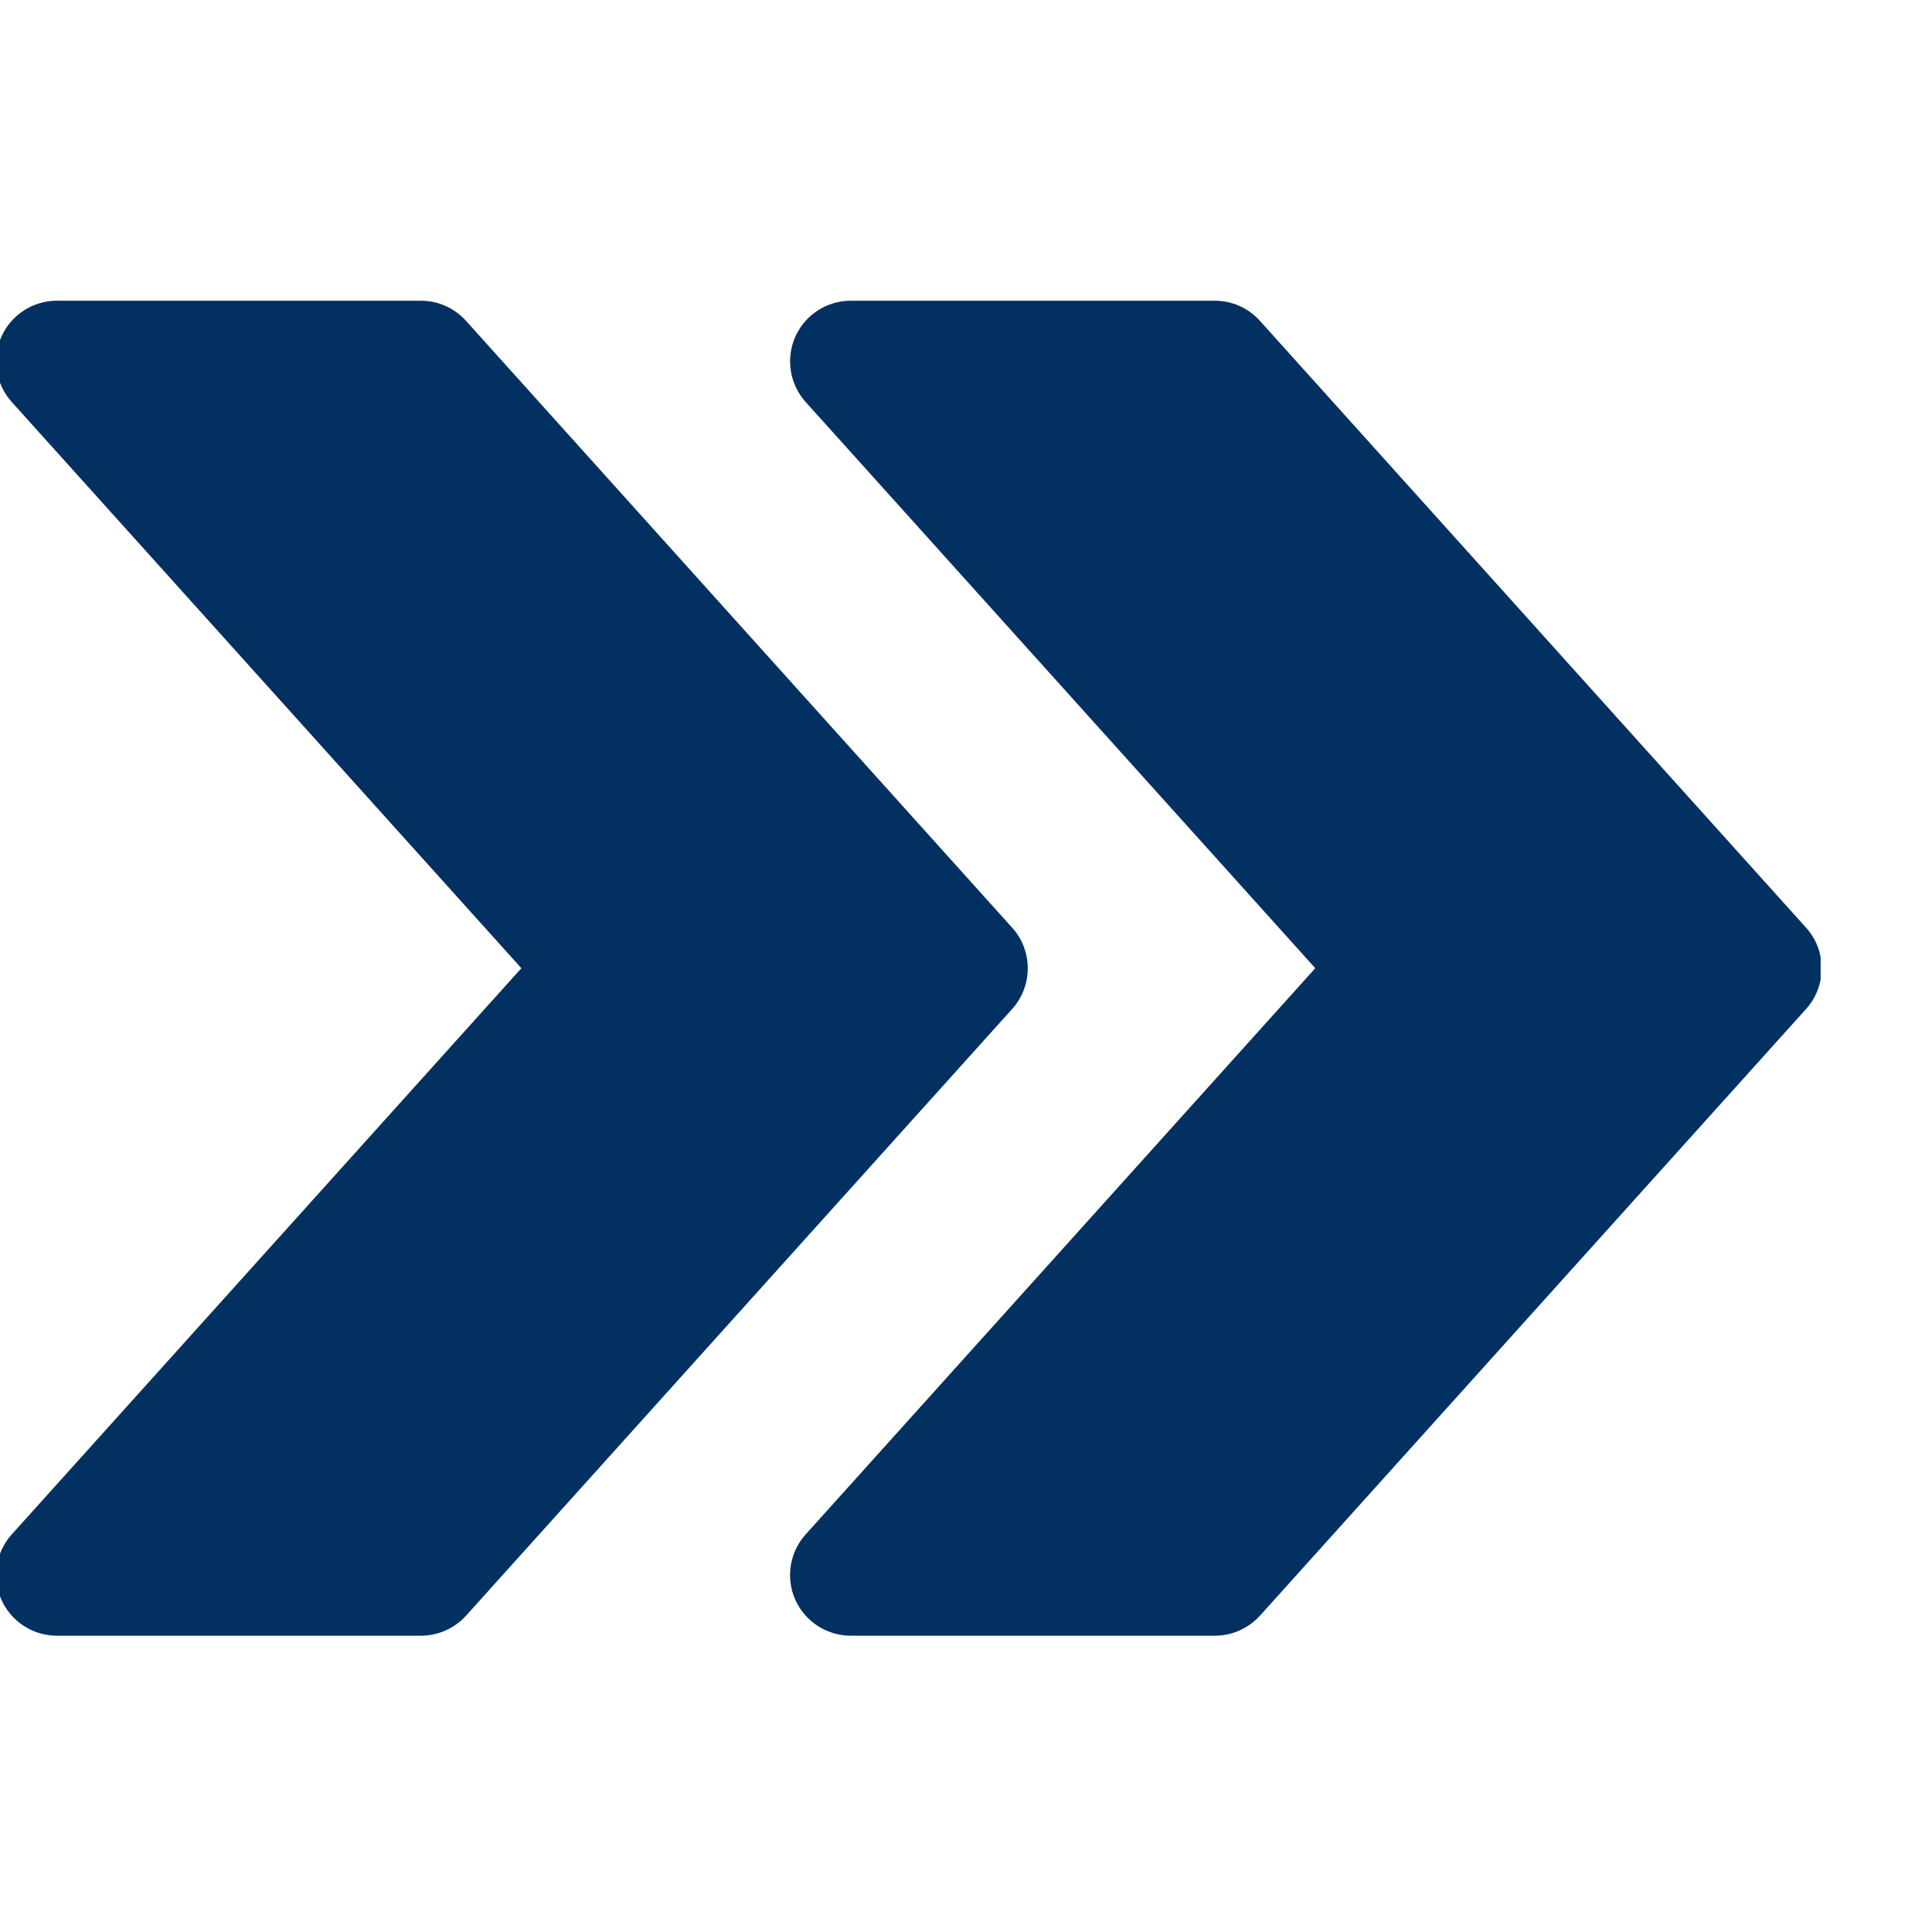
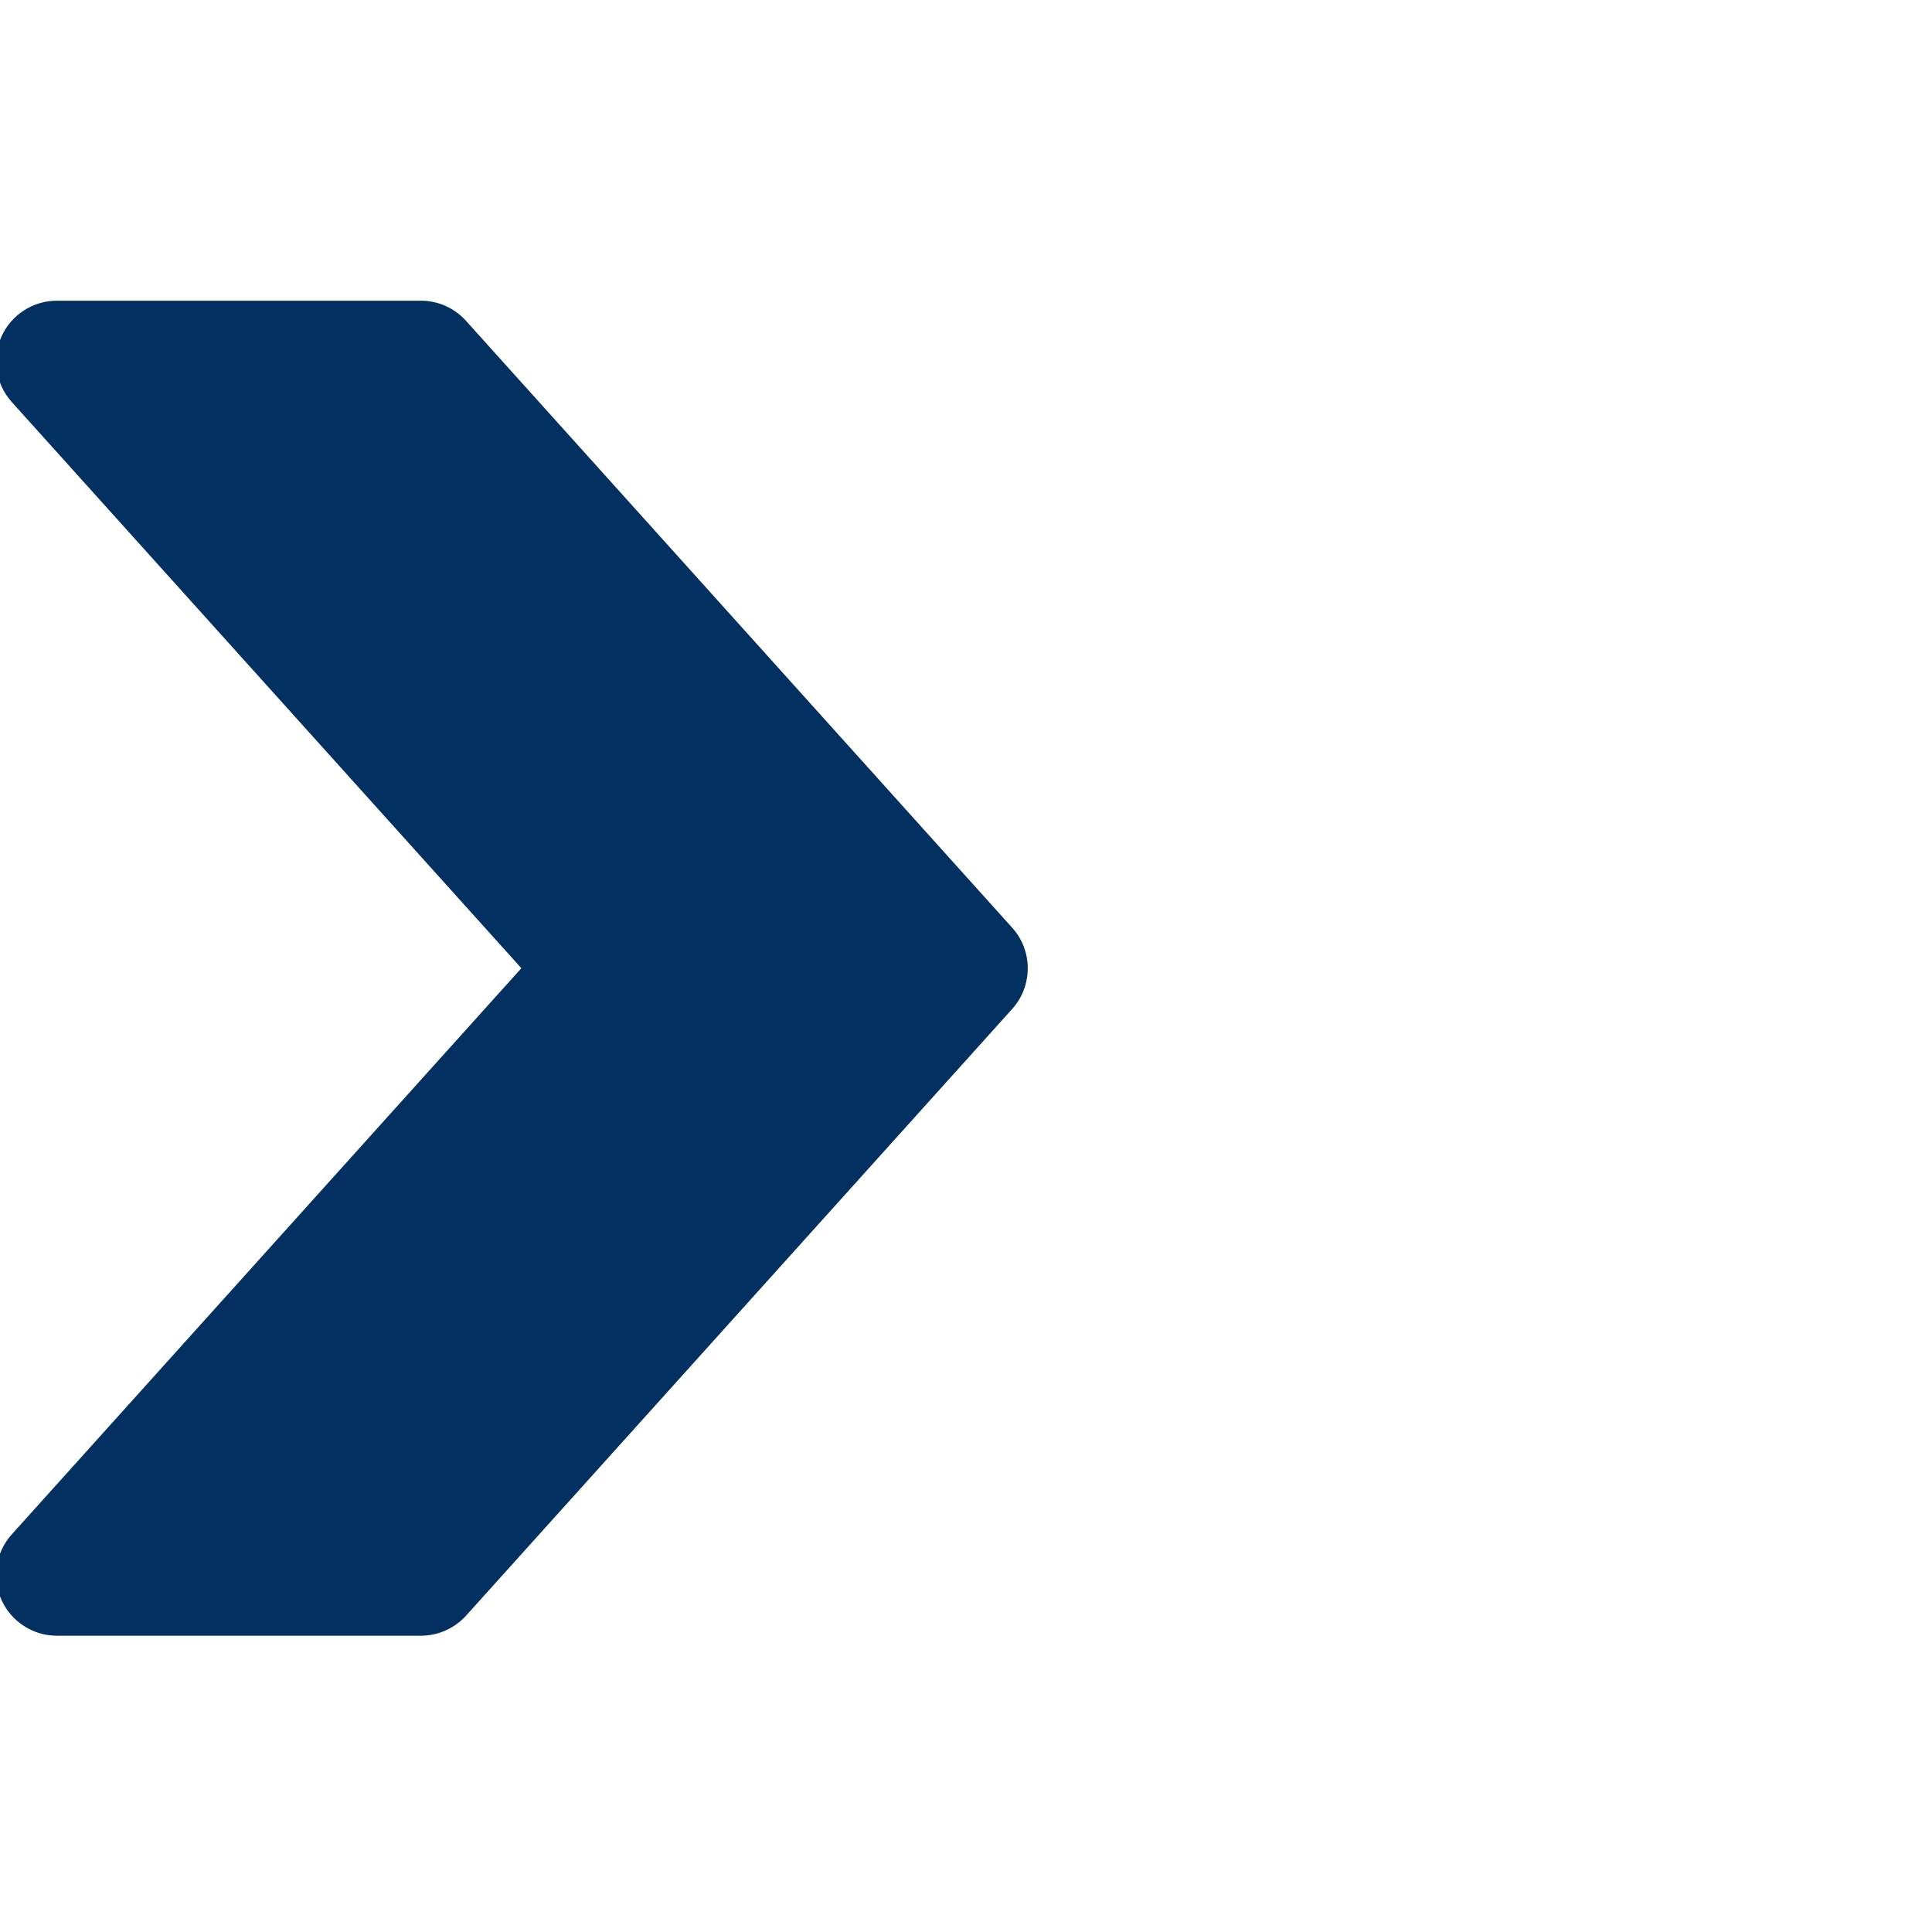
<svg xmlns="http://www.w3.org/2000/svg" width="14" height="14" viewBox="0 0 14 14" fill="none">
  <g clip-path="url(#clip0_3_7307)">
-     <path d="M13.088 6.723L9.13 2.325C9.046 2.232 8.928 2.179 8.803 2.179L6.165 2.179C5.992 2.179 5.834 2.281 5.763 2.44C5.693 2.599 5.722 2.784 5.838 2.913L9.531 7.016L5.838 11.119C5.722 11.248 5.692 11.434 5.763 11.592C5.834 11.751 5.992 11.853 6.165 11.853H8.803C8.928 11.853 9.046 11.8 9.13 11.708L13.088 7.311C13.238 7.144 13.238 6.889 13.088 6.723Z" fill="#023161" />
    <path d="M7.335 6.723L3.377 2.325C3.293 2.232 3.175 2.179 3.05 2.179L0.412 2.179C0.239 2.179 0.081 2.281 0.01 2.44C-0.06 2.599 -0.031 2.784 0.085 2.913L3.778 7.016L0.085 11.119C-0.031 11.248 -0.061 11.434 0.01 11.592C0.081 11.751 0.239 11.853 0.412 11.853H3.05C3.175 11.853 3.293 11.8 3.377 11.708L7.335 7.311C7.485 7.144 7.485 6.889 7.335 6.723Z" fill="#023161" />
  </g>
  <defs>
    <clipPath id="clip0_3_7307">
      <rect width="13.193" height="13.193" fill="white" transform="translate(0 0.531)" />
    </clipPath>
  </defs>
</svg>